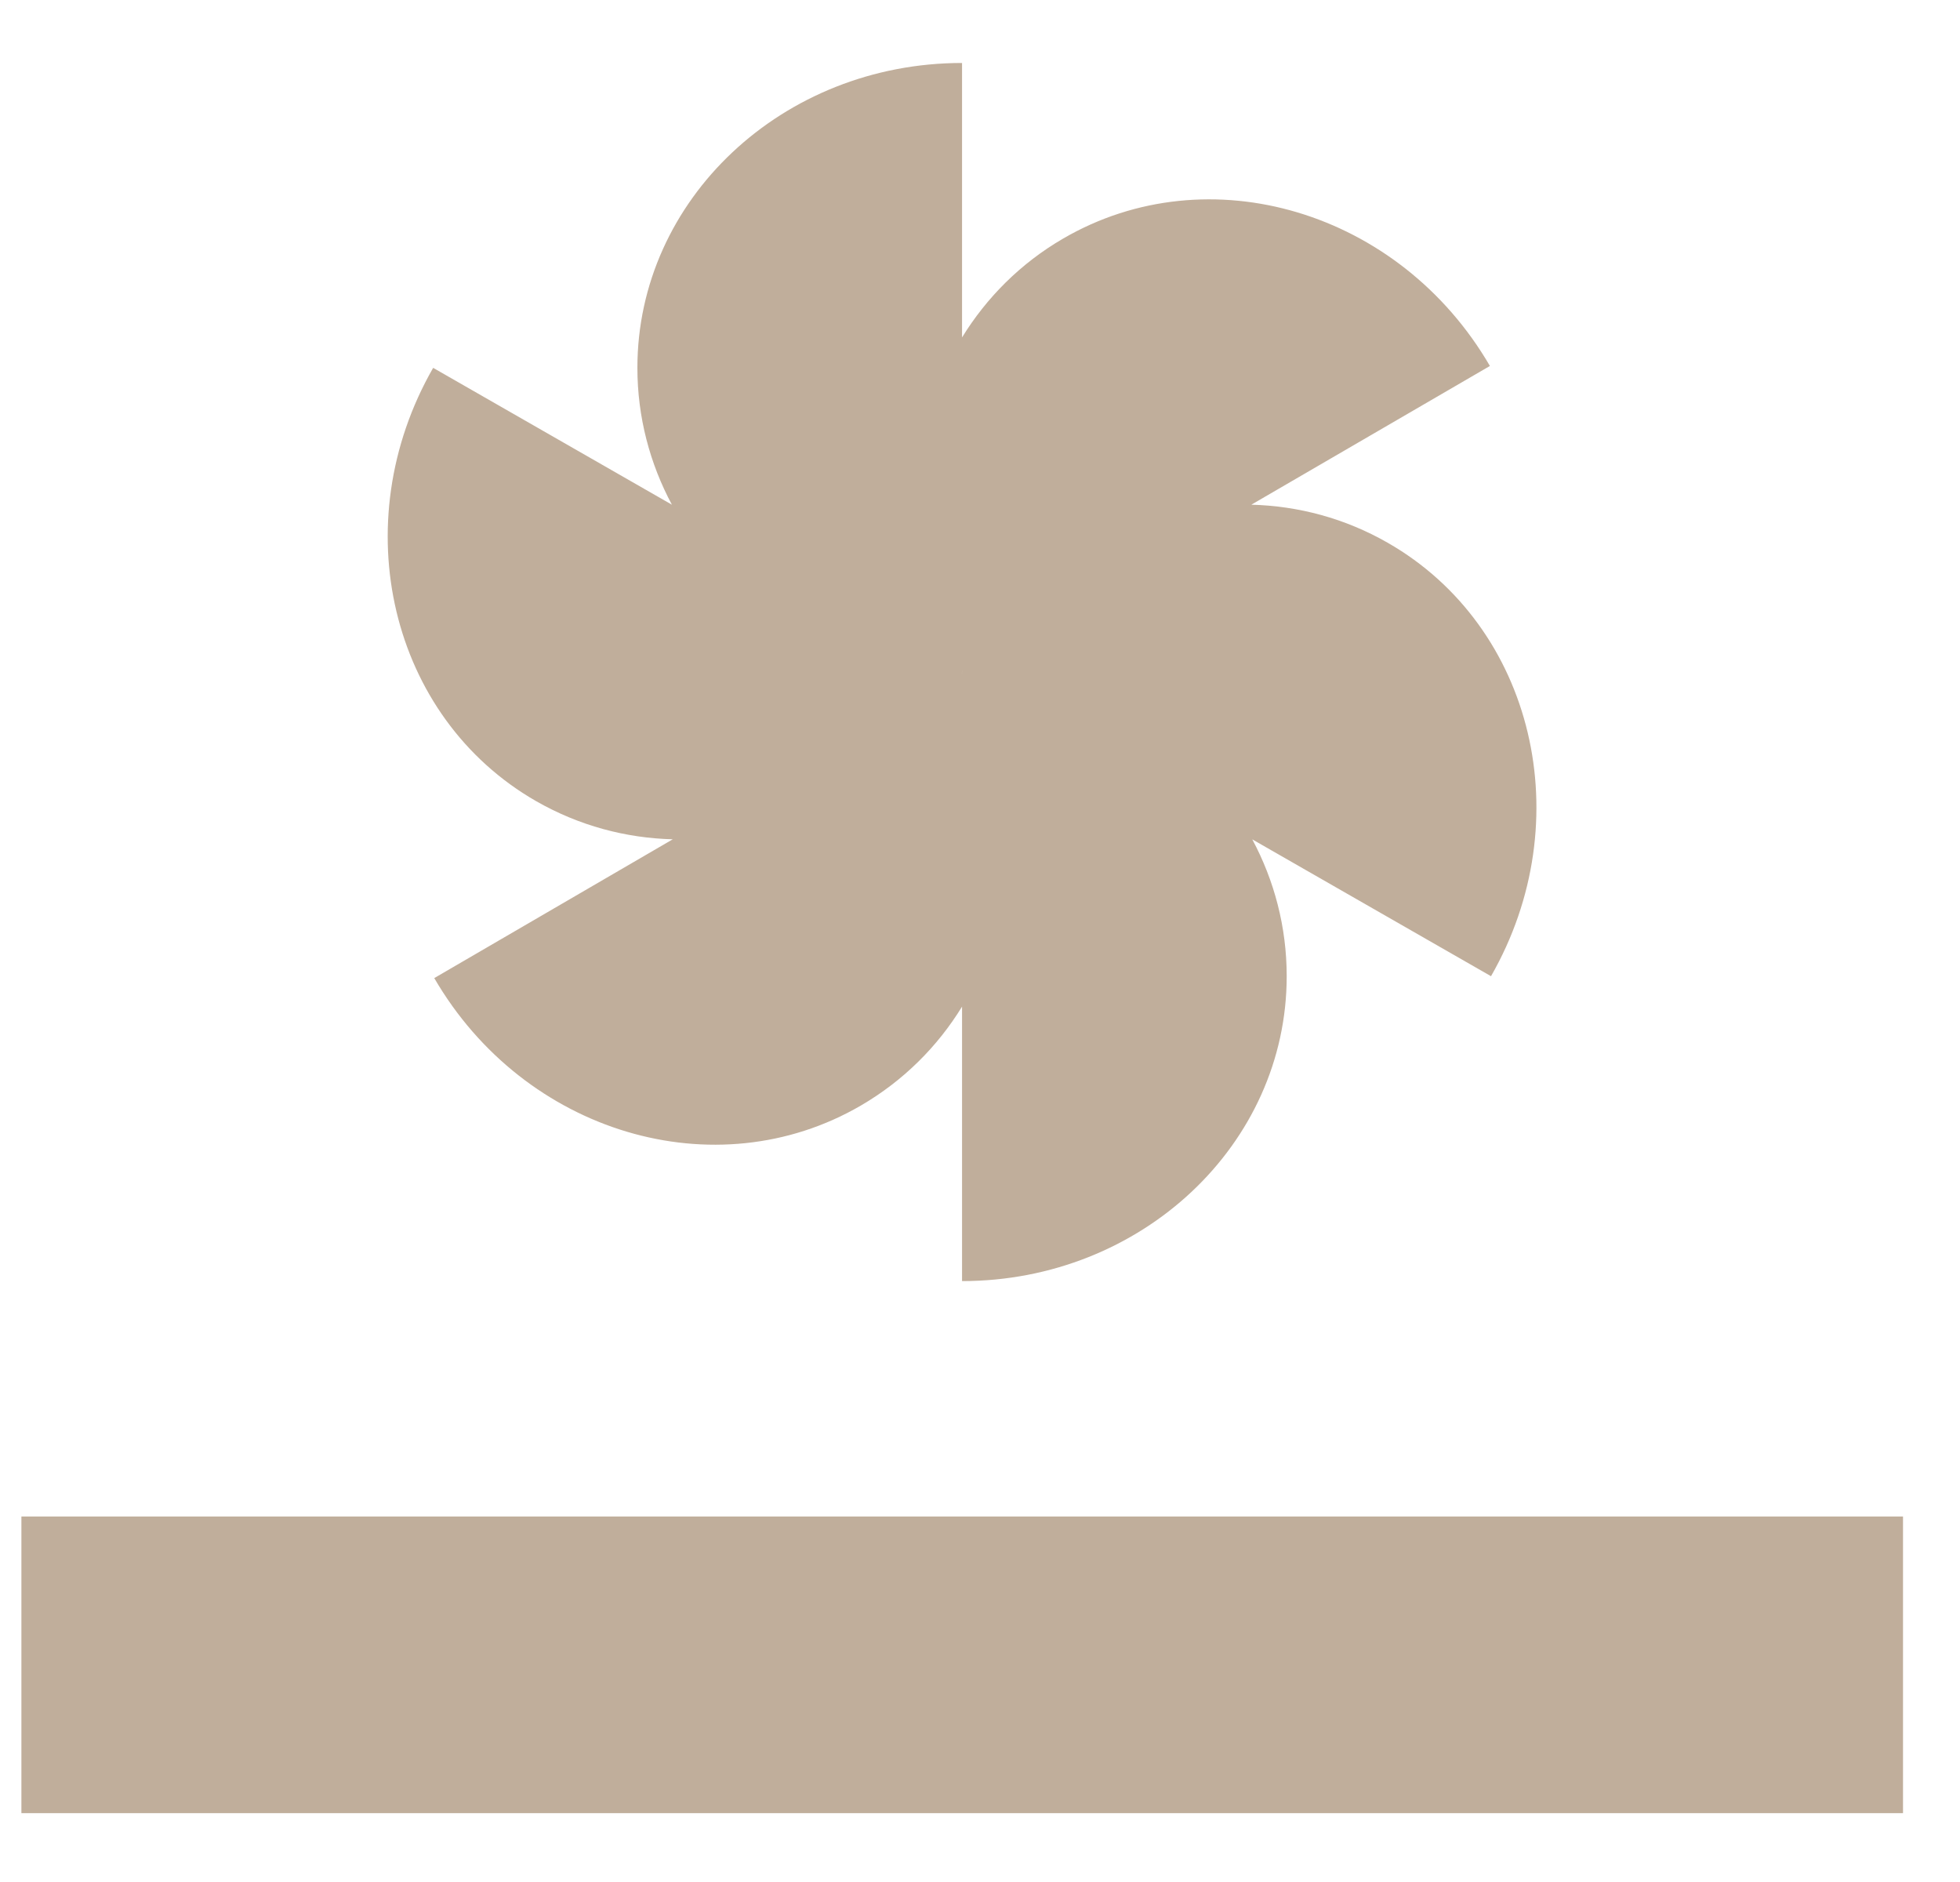
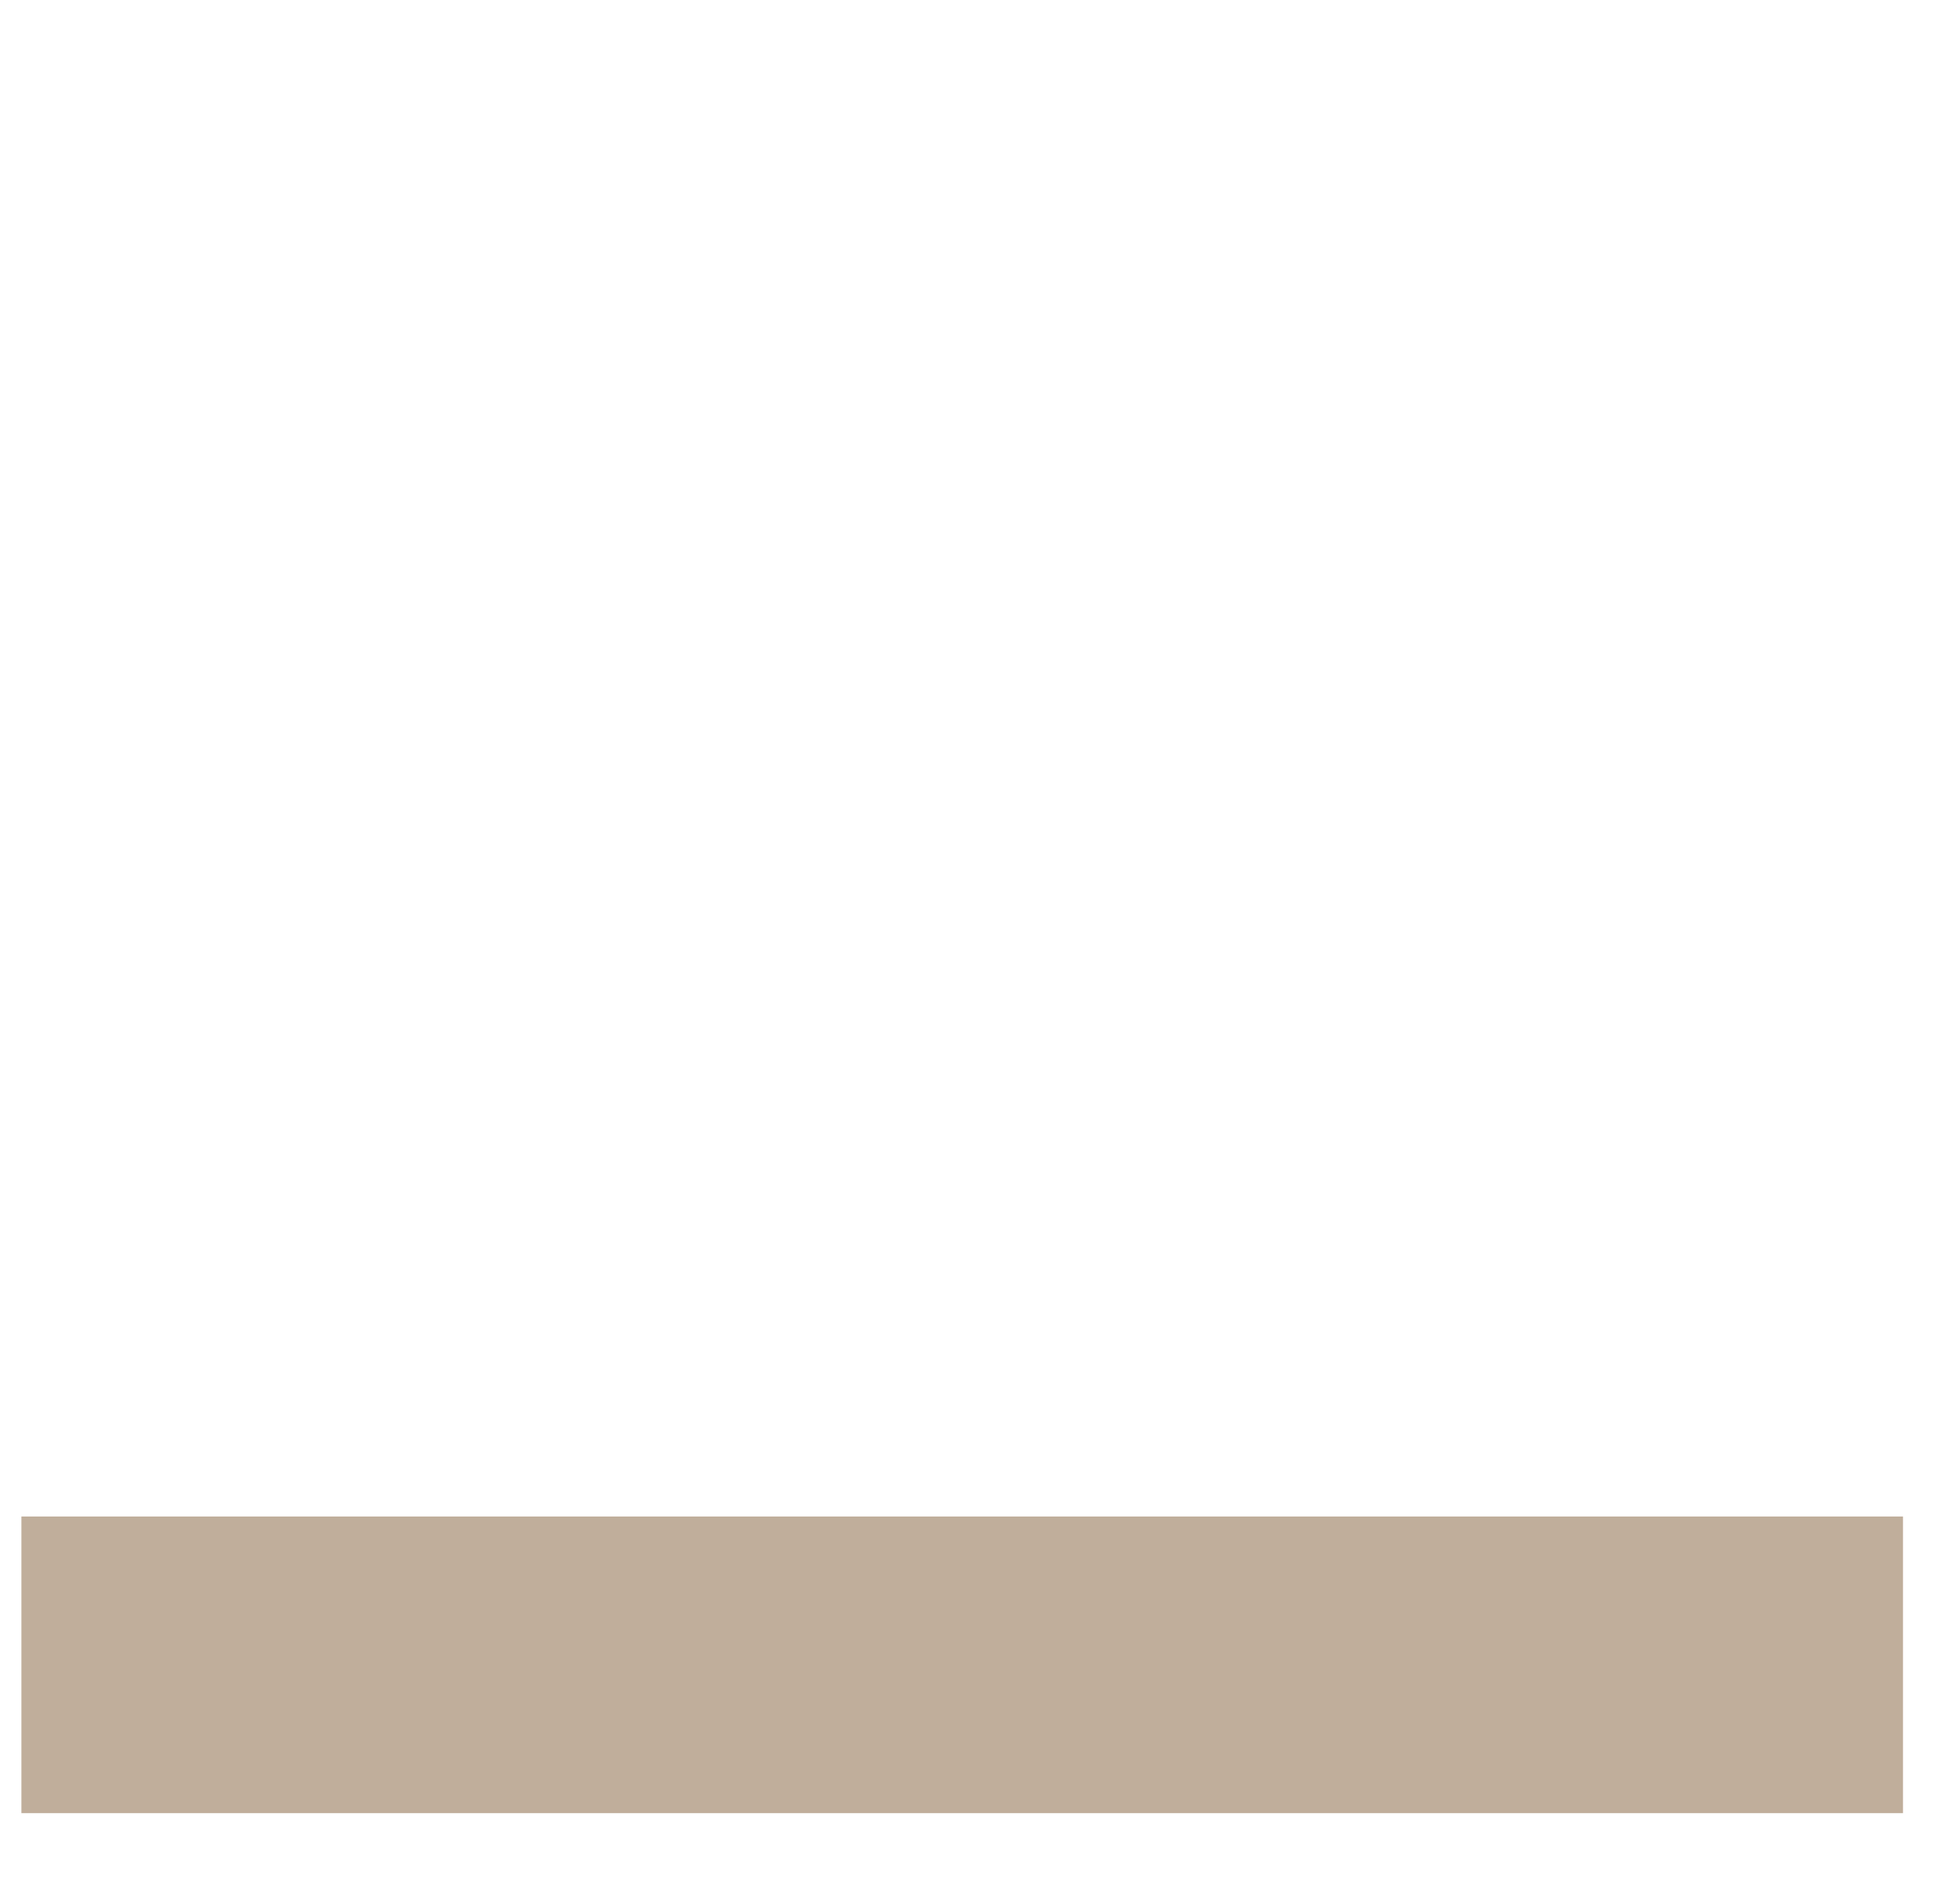
<svg xmlns="http://www.w3.org/2000/svg" width="25" height="24" viewBox="0 0 25 24" fill="none">
  <g opacity="0.5">
-     <path fill-rule="evenodd" clip-rule="evenodd" d="M8.57 6.436C8.289 5.911 8.13 5.318 8.13 4.691C8.13 2.543 9.984 0.803 12.271 0.803V4.303C12.584 3.795 13.017 3.358 13.561 3.042C15.417 1.962 17.854 2.69 19.004 4.667L15.961 6.436C16.56 6.452 17.156 6.609 17.703 6.923C19.567 7.991 20.155 10.465 19.018 12.449L15.973 10.704C16.254 11.229 16.412 11.822 16.412 12.449C16.412 14.596 14.558 16.337 12.271 16.337V12.837C11.959 13.345 11.525 13.781 10.981 14.098C9.125 15.178 6.688 14.45 5.539 12.473L8.581 10.703C7.983 10.688 7.386 10.53 6.839 10.217C4.976 9.149 4.387 6.675 5.525 4.691L8.57 6.436ZM12.273 8.561C12.273 8.56 12.272 8.558 12.271 8.557L12.271 8.561C12.272 8.561 12.273 8.561 12.273 8.561ZM12.271 8.579V8.583L12.269 8.579L12.271 8.579Z" fill="#825D37" />
    <rect x="0.273" y="19.339" width="24" height="3.783" fill="#825D37" />
  </g>
</svg>